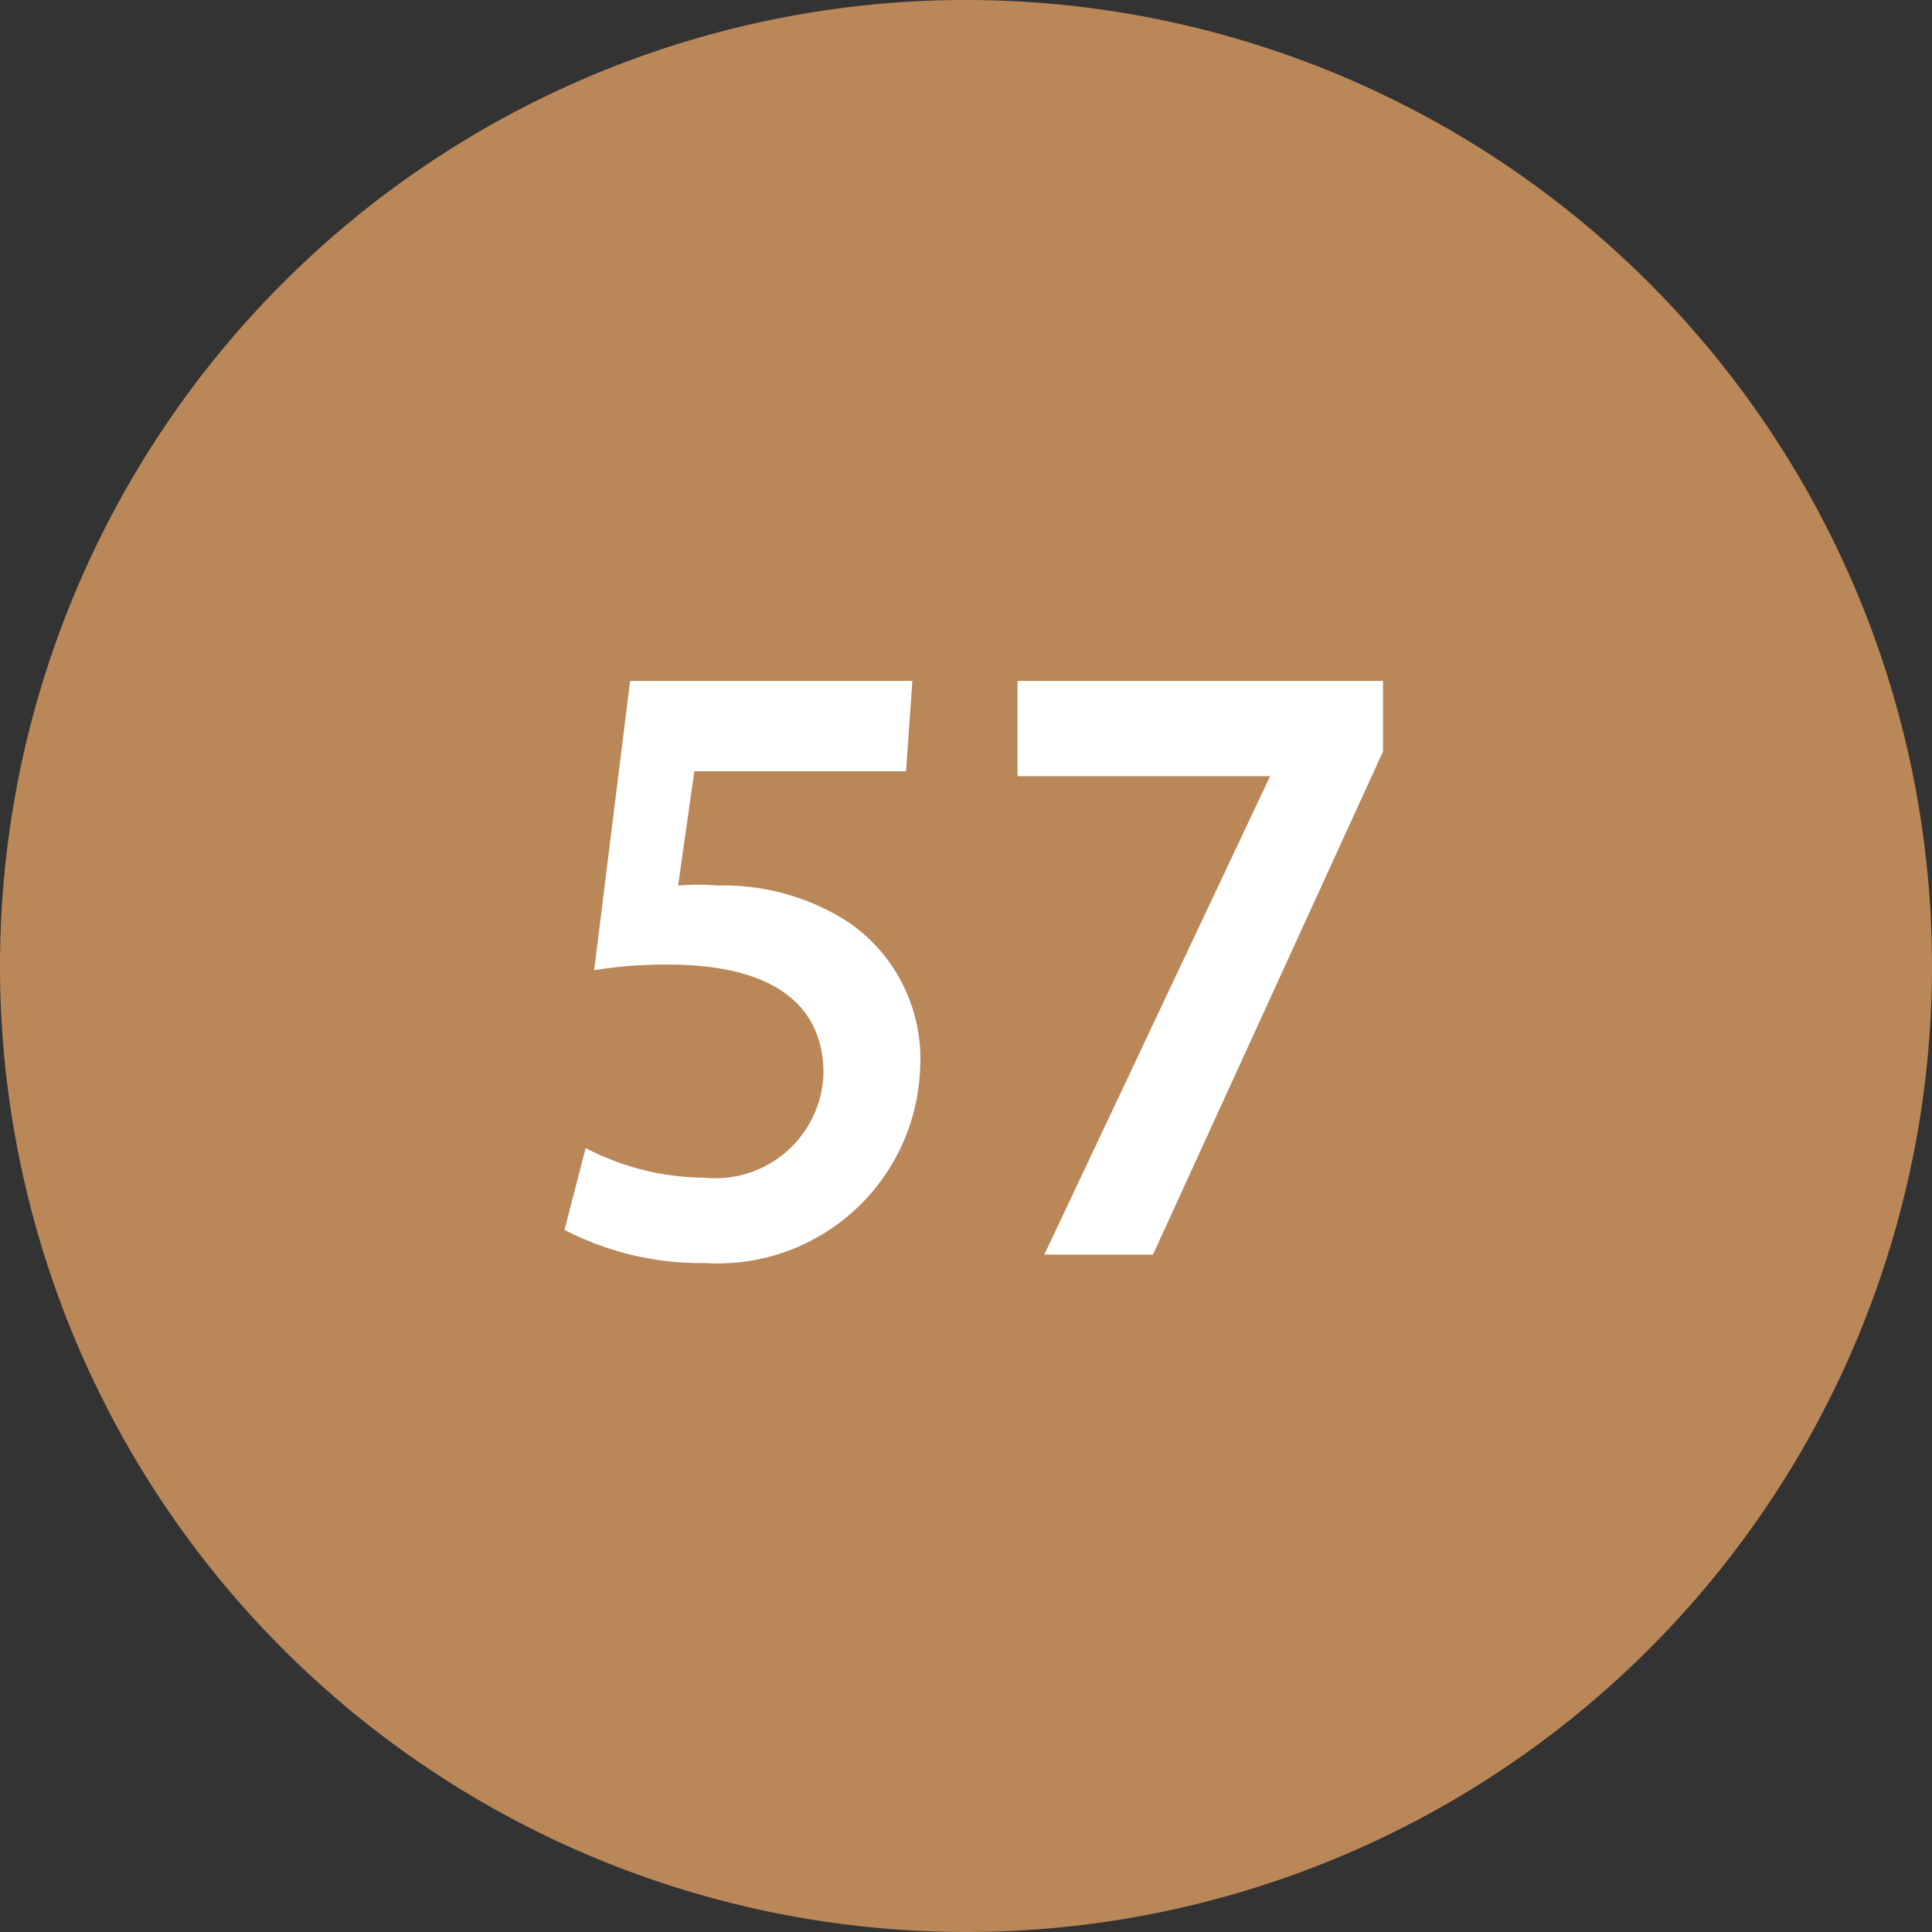
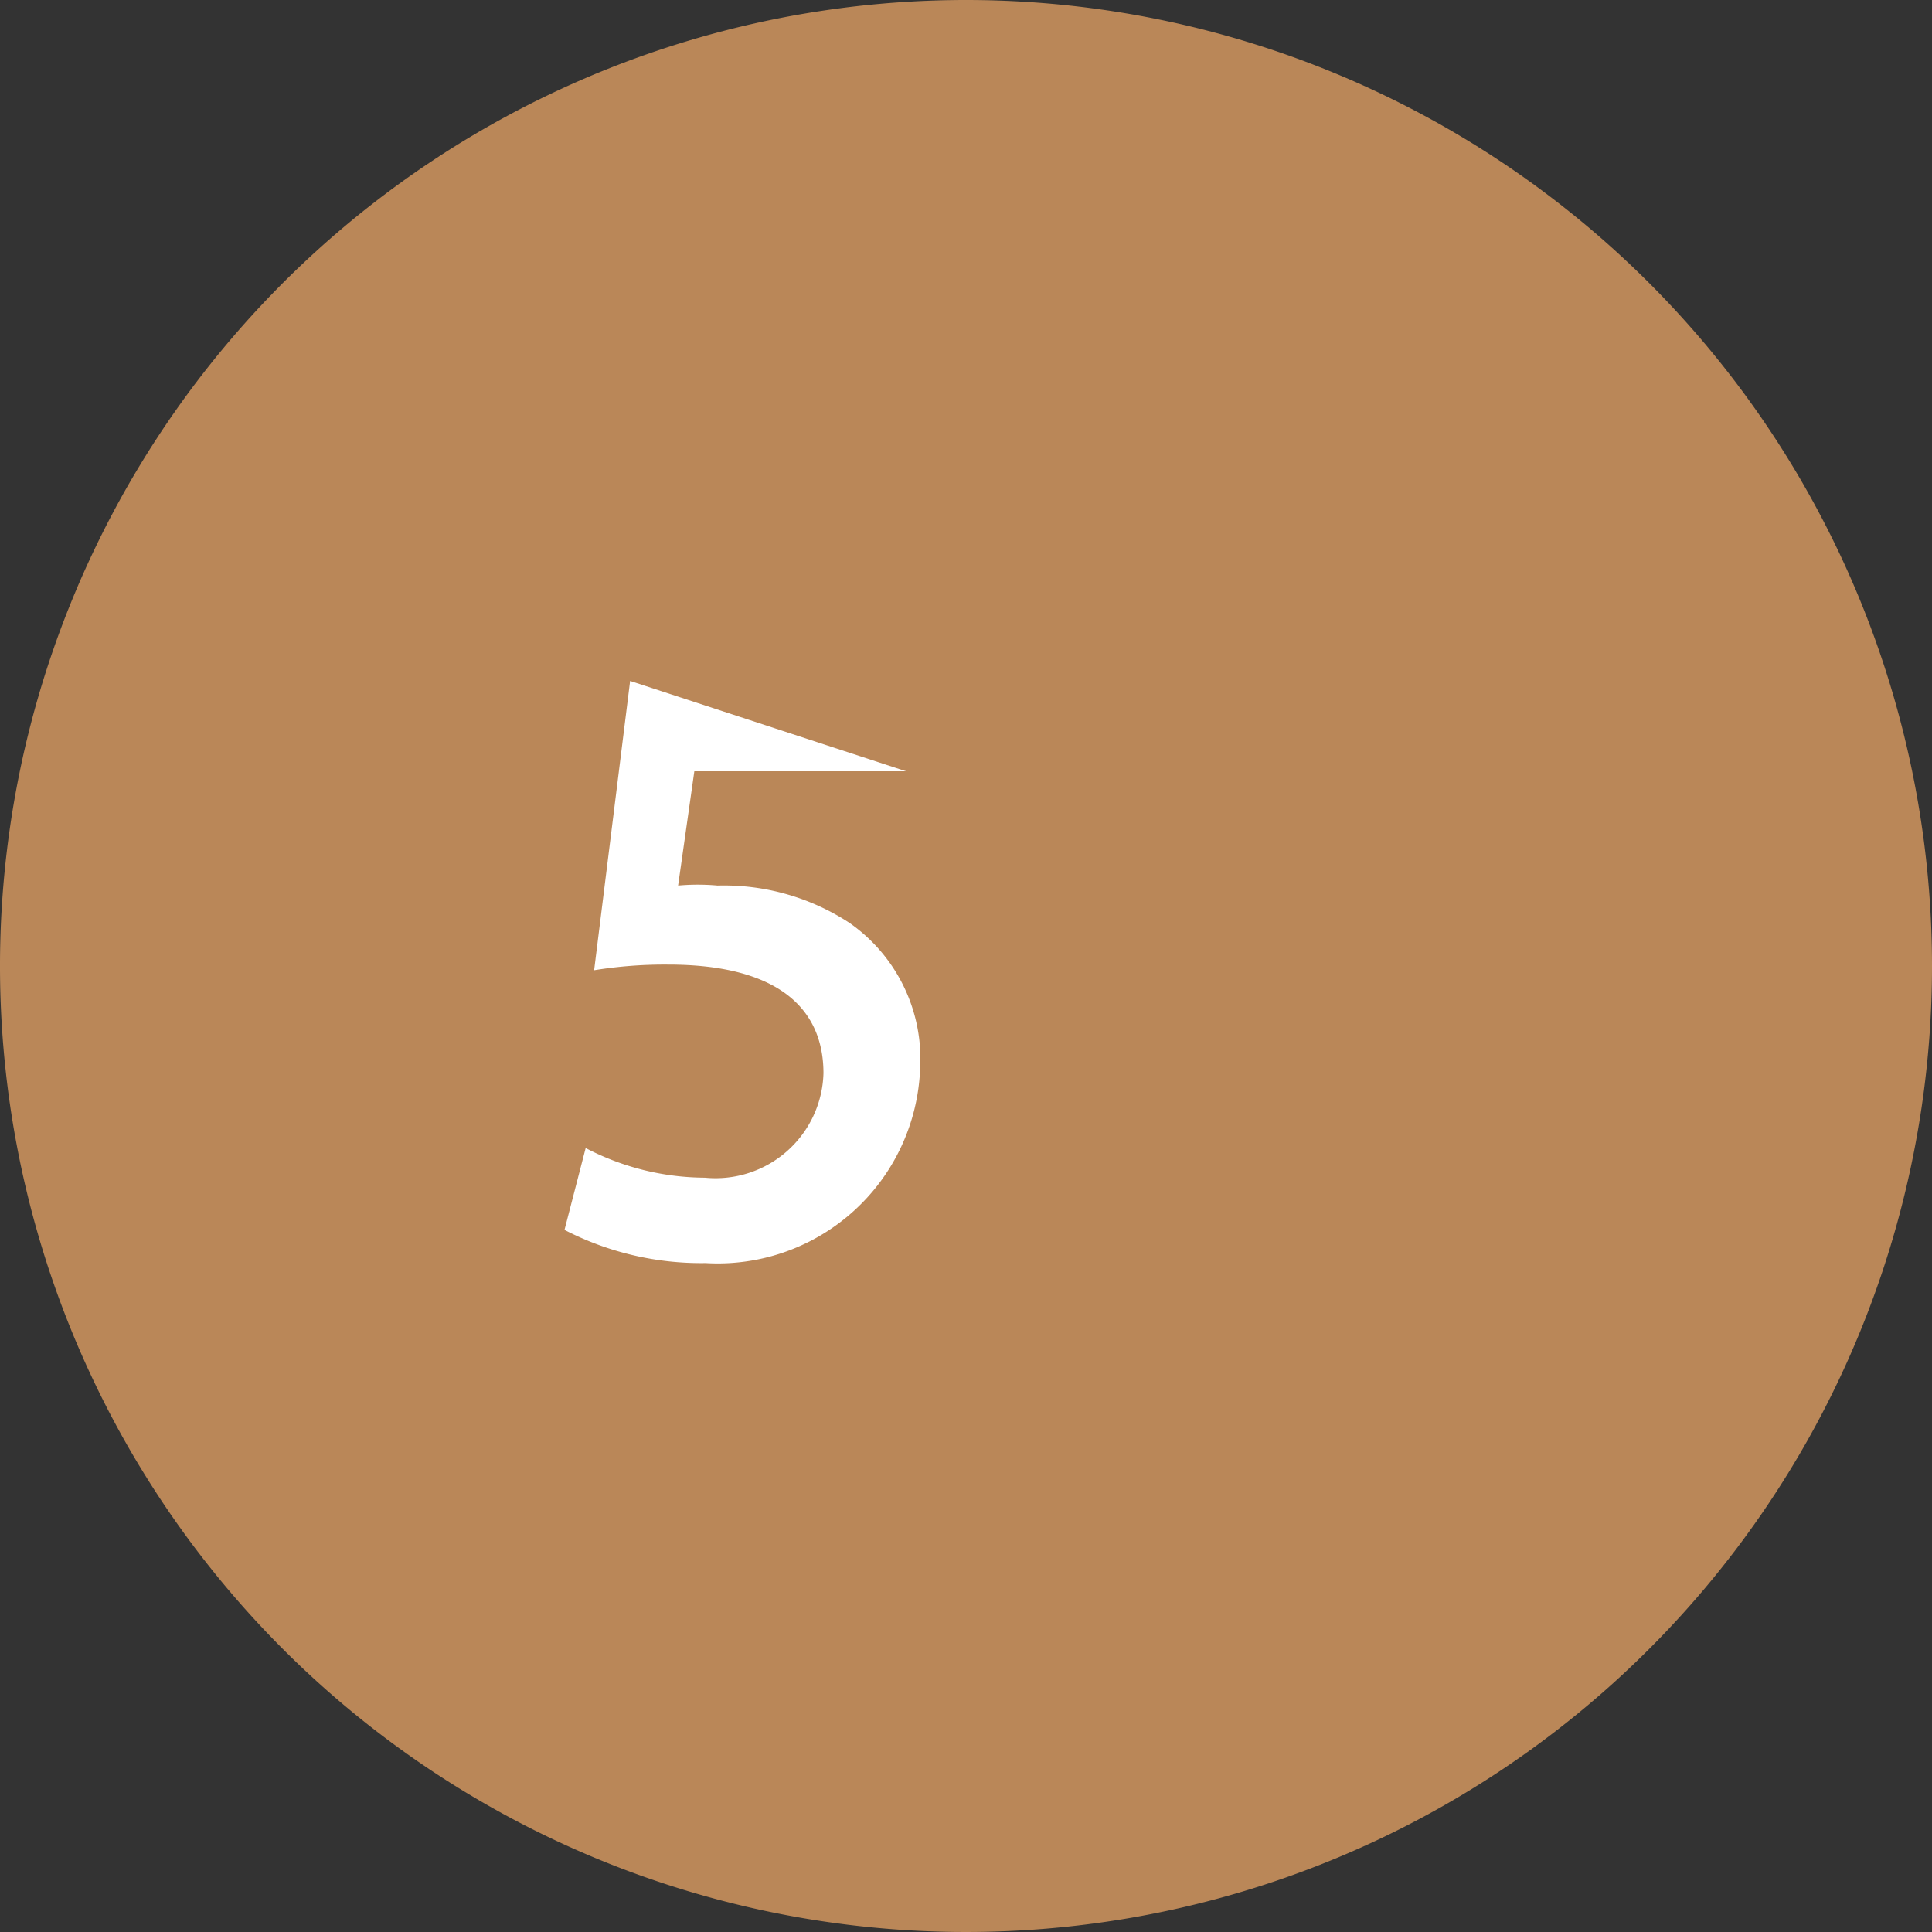
<svg xmlns="http://www.w3.org/2000/svg" viewBox="0 0 27.38 27.38">
  <rect x="0" y="0" width="27.38" height="27.38" fill="#333333" stroke="none" />
  <defs>
    <style>.cls-1{fill:#ba8758;}.cls-2{fill:#fff;}</style>
  </defs>
  <title>ball03</title>
  <g id="Layer_2" data-name="Layer 2">
    <g id="Layer_1-2" data-name="Layer 1">
      <path class="cls-1" d="M27.38,13.69A13.69,13.69,0,1,1,13.69,0,13.69,13.69,0,0,1,27.38,13.69Z" />
-       <path class="cls-2" d="M12.84,10.93h-3l-.23,1.62a3.13,3.13,0,0,1,.56,0,3.25,3.25,0,0,1,1.87.53,2.35,2.35,0,0,1,1,2.06A2.87,2.87,0,0,1,10,17.9a4.22,4.22,0,0,1-2-.47l.3-1.16a3.68,3.68,0,0,0,1.69.42,1.53,1.53,0,0,0,1.68-1.48c0-.93-.66-1.54-2.2-1.54a6.24,6.24,0,0,0-1.05.08l.51-4.1h4Z" />
-       <path class="cls-2" d="M19.6,9.65v1l-3.26,7.13H14.8L18,11v0H14.42V9.65Z" />
+       <path class="cls-2" d="M12.84,10.93h-3l-.23,1.62a3.13,3.13,0,0,1,.56,0,3.25,3.25,0,0,1,1.87.53,2.35,2.35,0,0,1,1,2.06A2.87,2.87,0,0,1,10,17.9a4.22,4.22,0,0,1-2-.47l.3-1.16a3.68,3.68,0,0,0,1.69.42,1.53,1.53,0,0,0,1.68-1.48c0-.93-.66-1.54-2.2-1.54a6.24,6.24,0,0,0-1.05.08l.51-4.1Z" />
    </g>
  </g>
</svg>